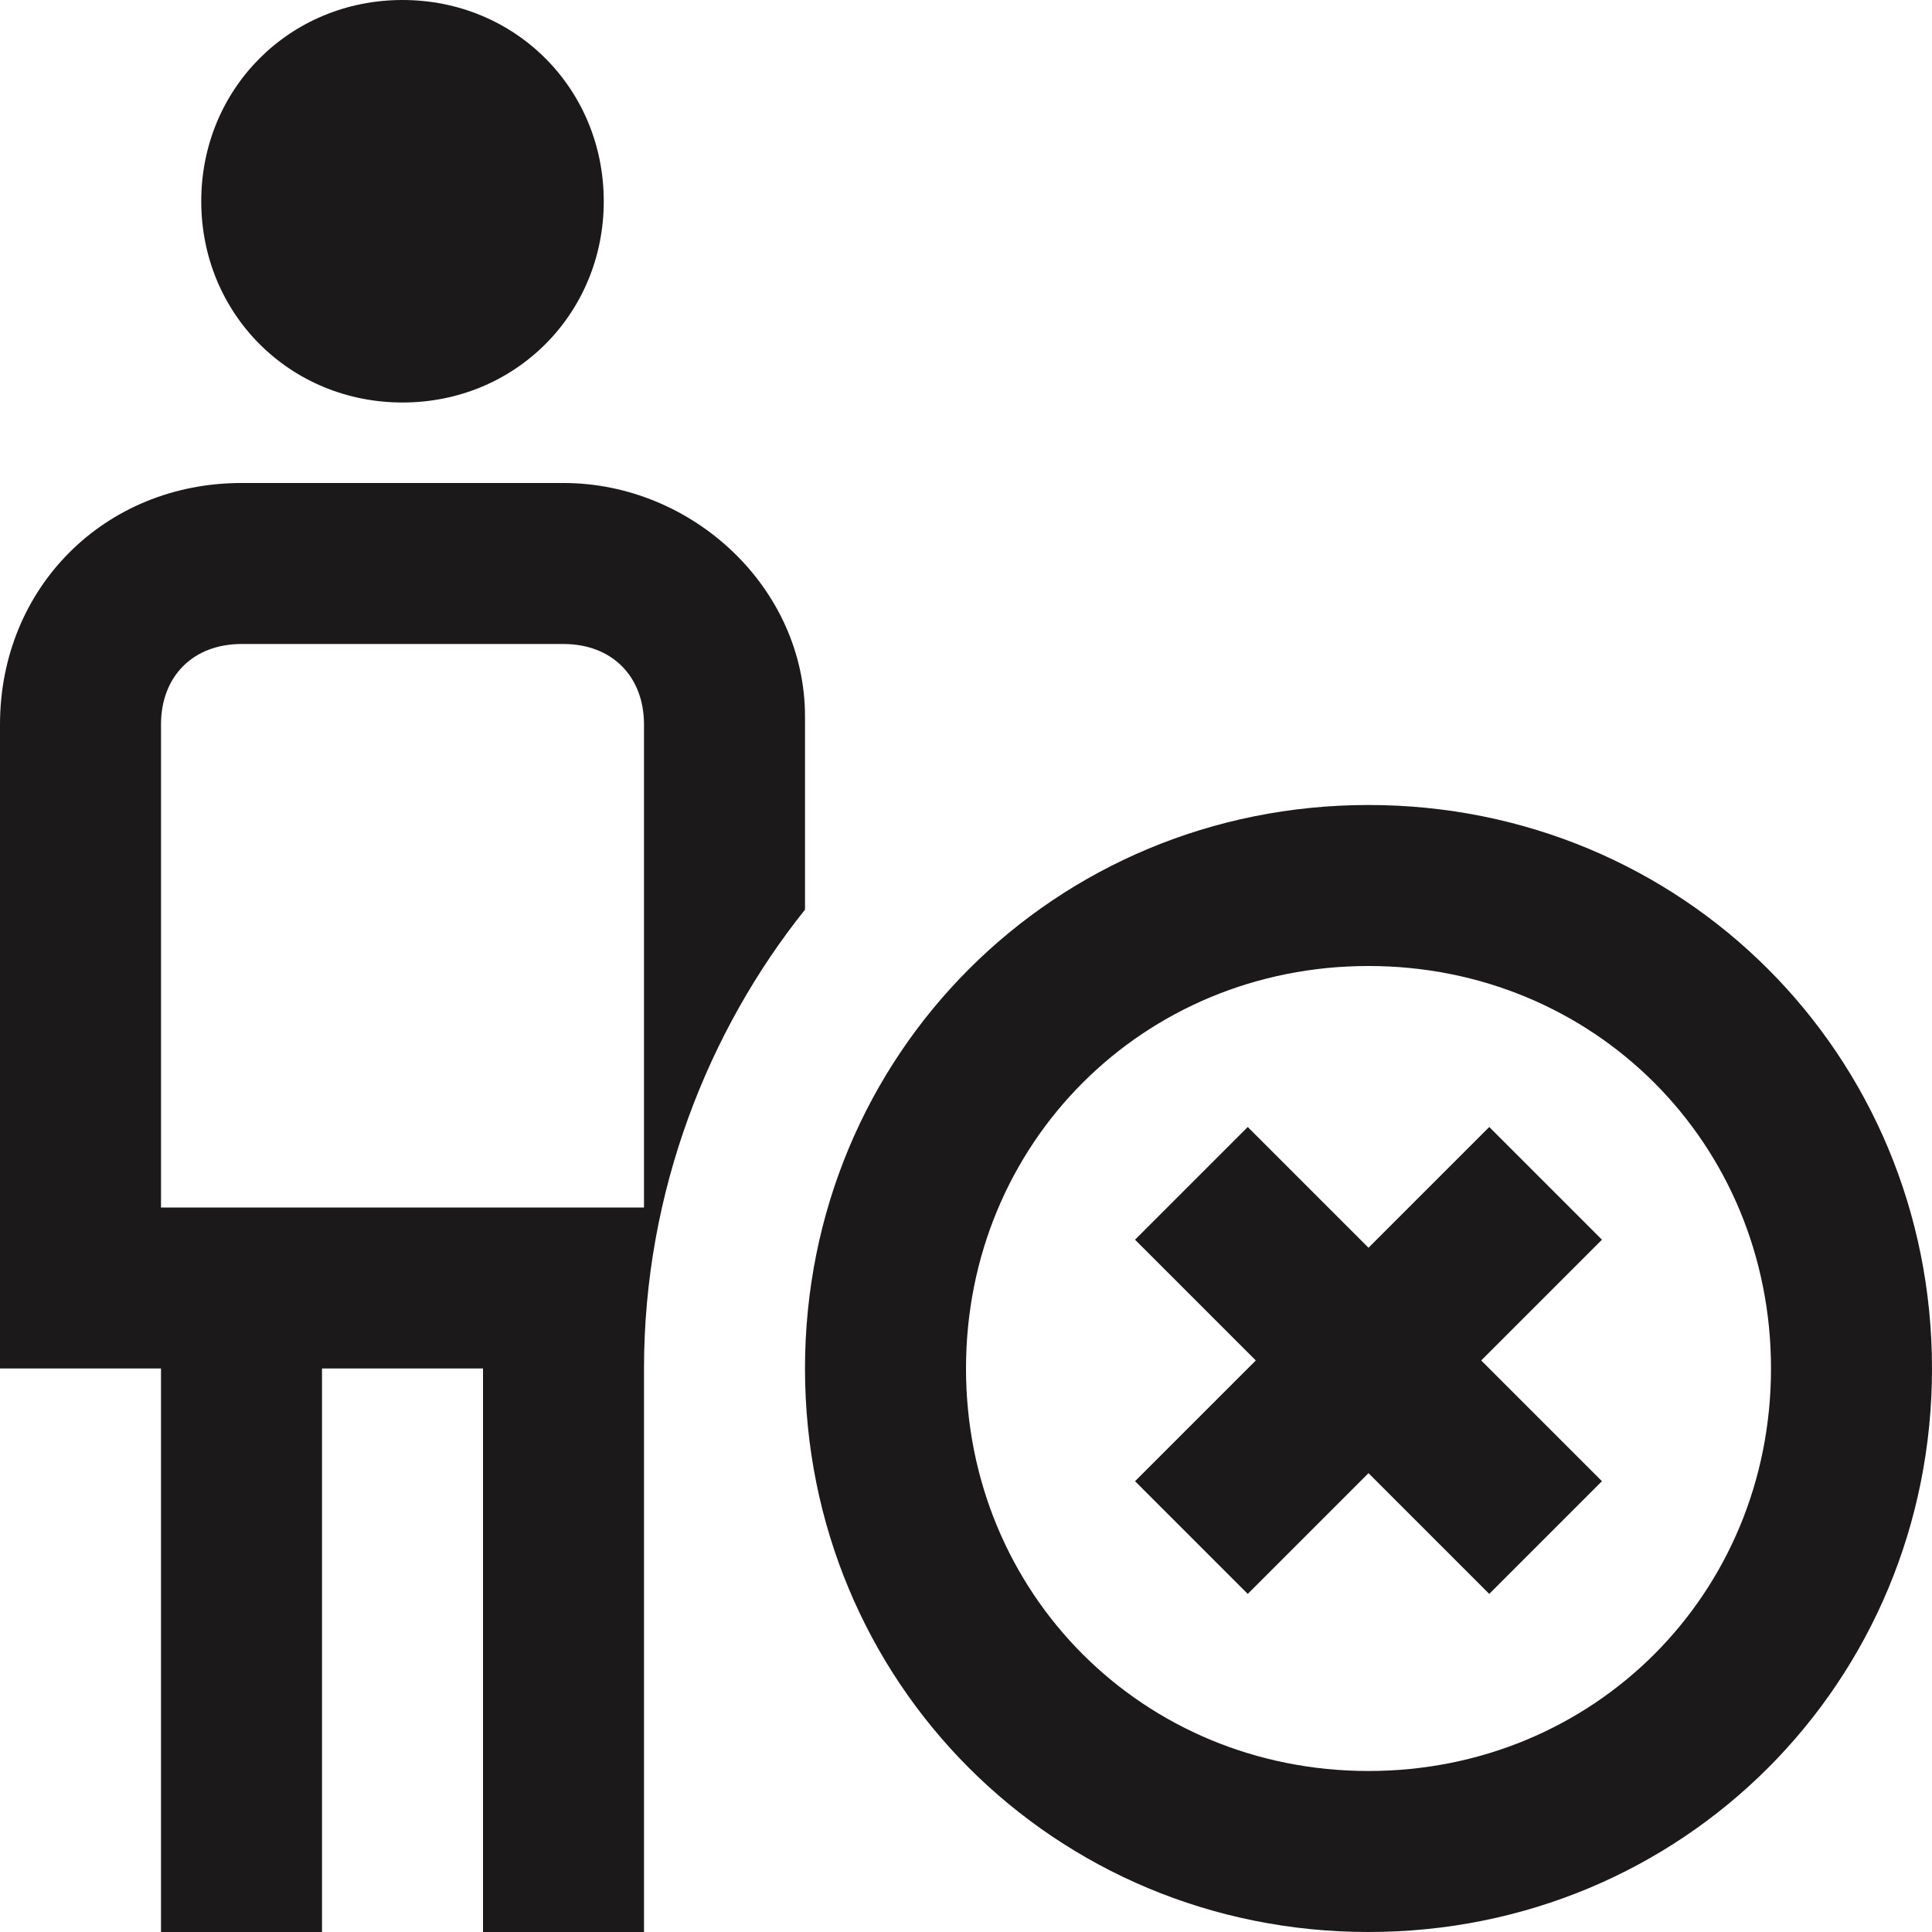
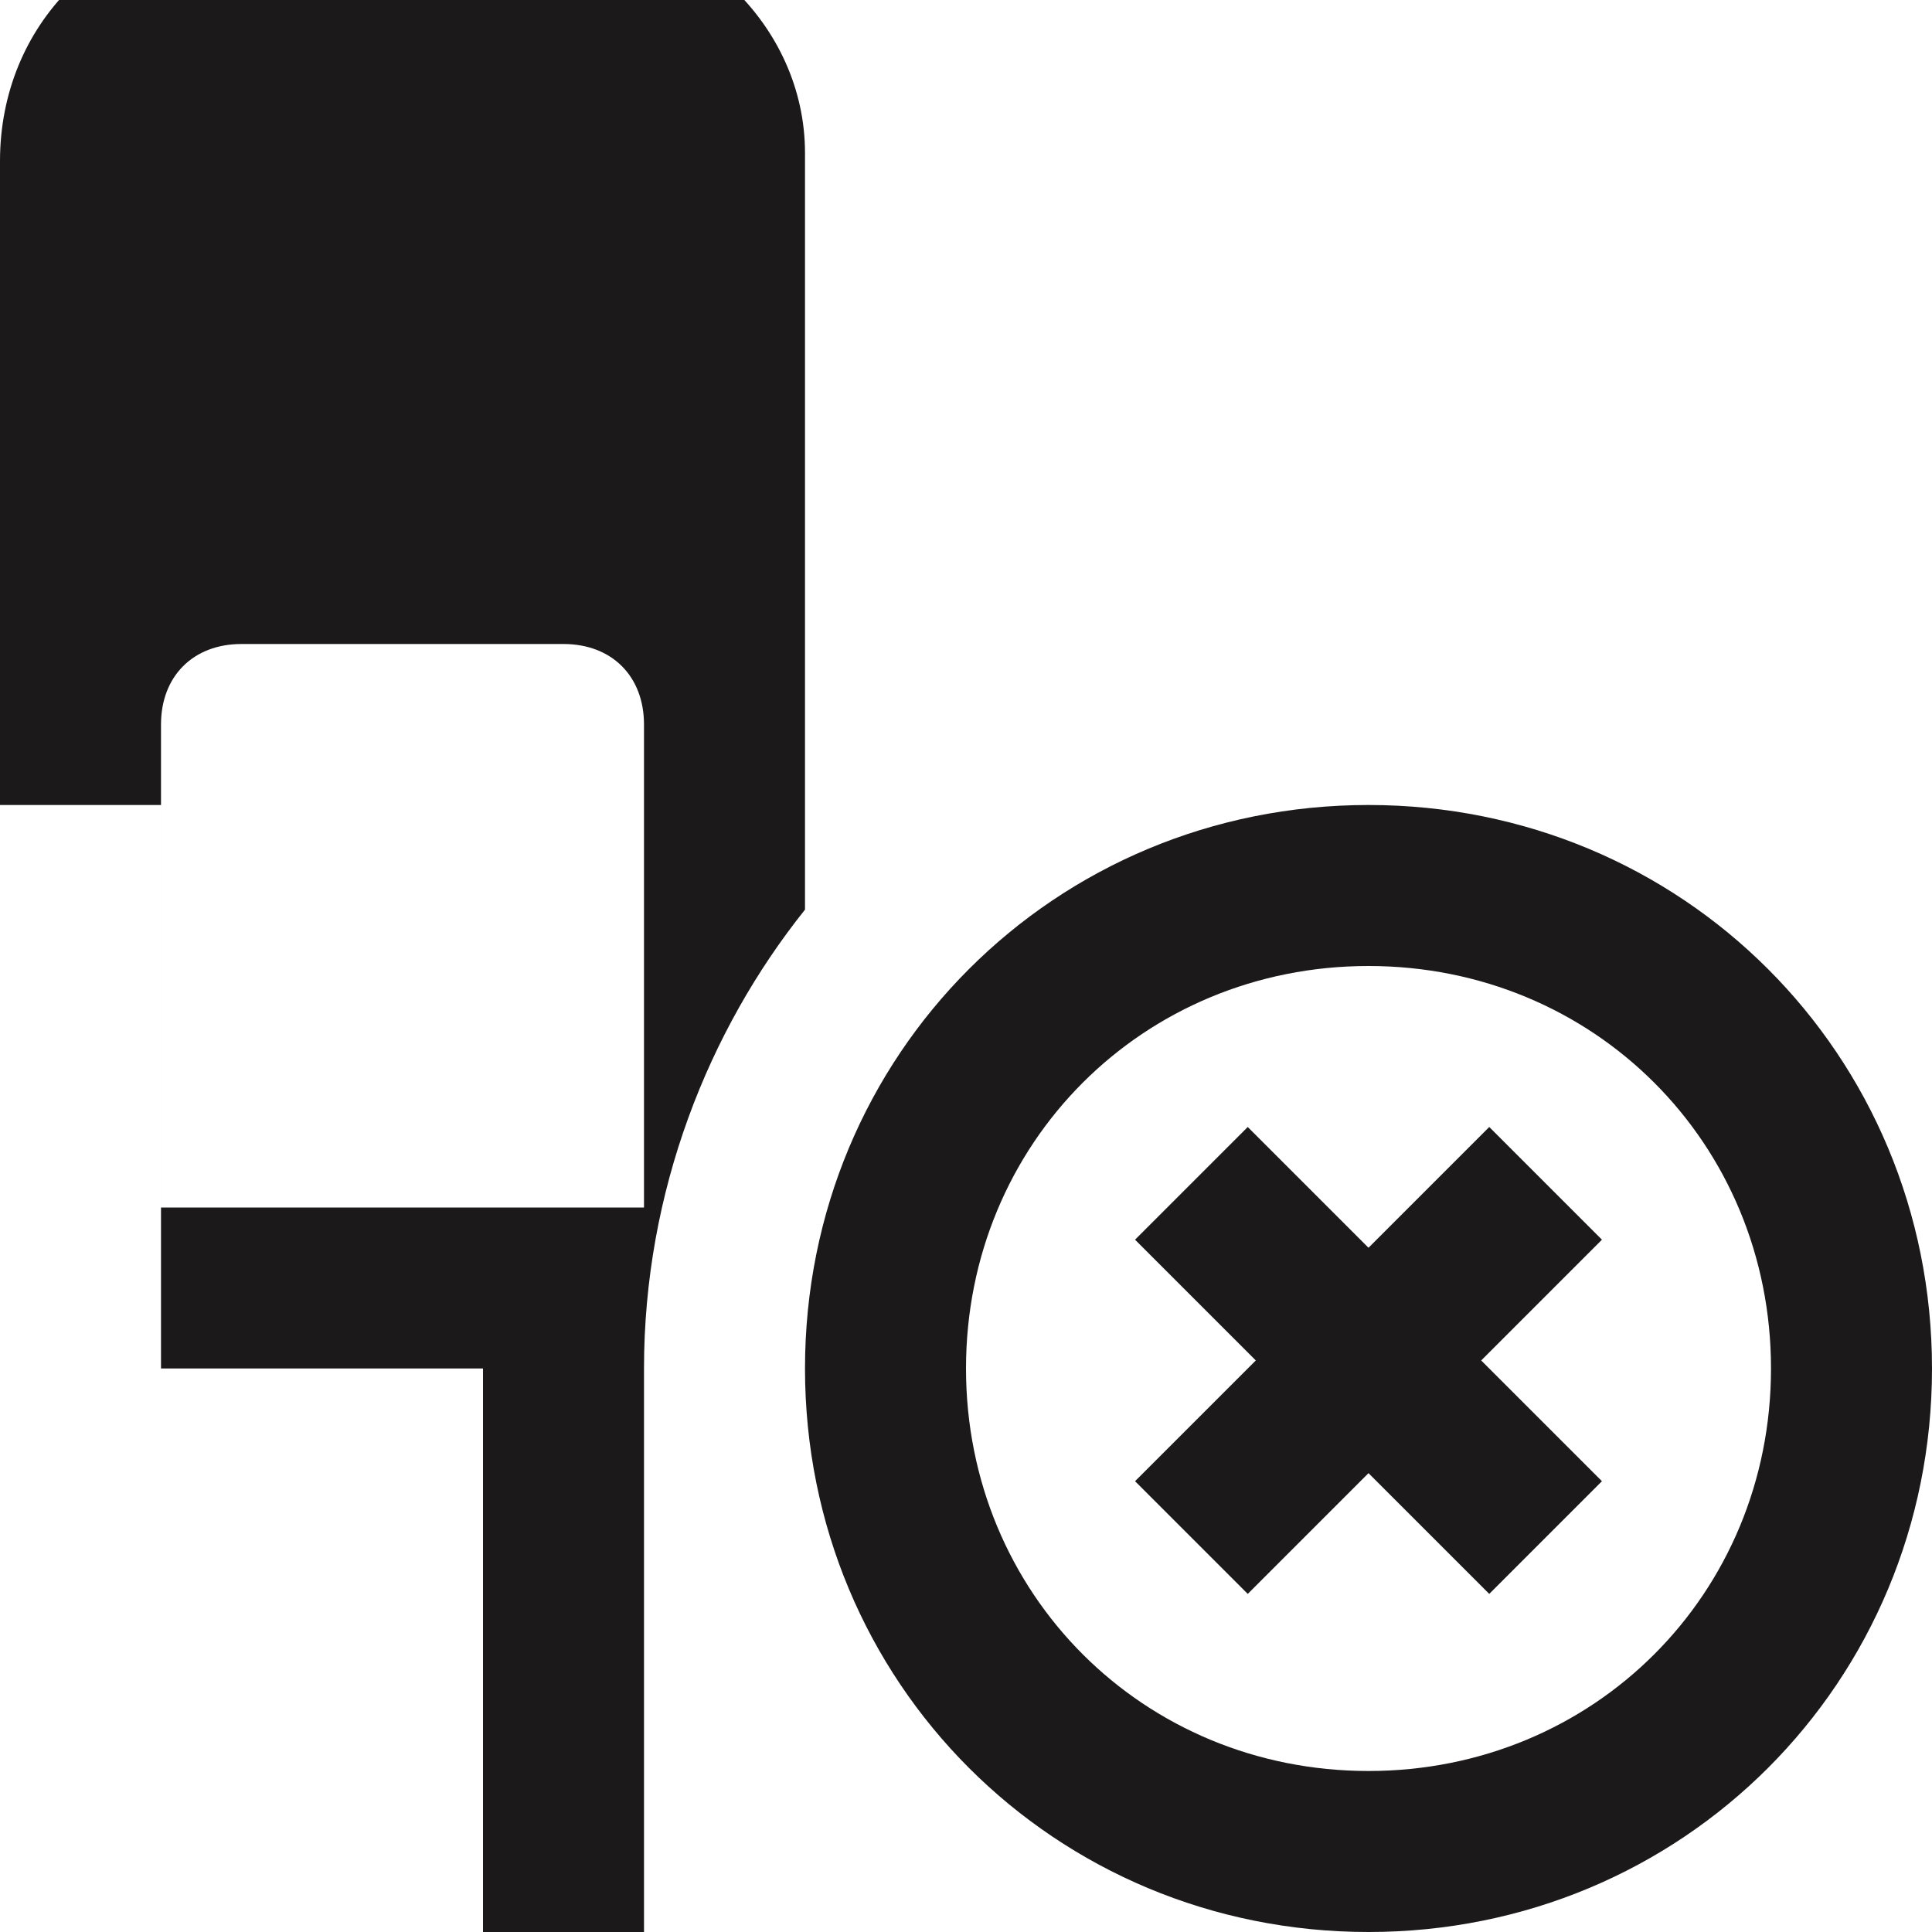
<svg xmlns="http://www.w3.org/2000/svg" id="Layer_1" version="1.1" viewBox="0 0 24 24">
  <defs>
    <style>
      .st0 {
        fill: #1b1919;
      }
    </style>
  </defs>
-   <path class="st0" d="M2.5,2.5c0-1.4,1.1-2.5,2.5-2.5s2.5,1.1,2.5,2.5-1.1,2.5-2.5,2.5-2.5-1.1-2.5-2.5ZM10,11.3c-1.2,1.5-2,3.5-2,5.7v7h-2v-7h-2v7h-2v-7H0v-8c0-1.7,1.3-3,3-3h4c1.6,0,3,1.3,3,2.9,0,0,0,2.4,0,2.4ZM8,9c0-.6-.4-1-1-1H3c-.6,0-1,.4-1,1v6h6v-6ZM24,17c0,3.9-3.1,7-7,7s-7-3.1-7-7,3.1-7,7-7,7,3.1,7,7ZM22,17c0-2.8-2.2-5-5-5s-5,2.2-5,5,2.2,5,5,5,5-2.2,5-5ZM18.5,14l-1.5,1.5-1.5-1.5-1.4,1.4,1.5,1.5-1.5,1.5,1.4,1.4,1.5-1.5,1.5,1.5,1.4-1.4-1.5-1.5,1.5-1.5s-1.4-1.4-1.4-1.4Z" />
+   <path class="st0" d="M2.5,2.5c0-1.4,1.1-2.5,2.5-2.5s2.5,1.1,2.5,2.5-1.1,2.5-2.5,2.5-2.5-1.1-2.5-2.5ZM10,11.3c-1.2,1.5-2,3.5-2,5.7v7h-2v-7h-2h-2v-7H0v-8c0-1.7,1.3-3,3-3h4c1.6,0,3,1.3,3,2.9,0,0,0,2.4,0,2.4ZM8,9c0-.6-.4-1-1-1H3c-.6,0-1,.4-1,1v6h6v-6ZM24,17c0,3.9-3.1,7-7,7s-7-3.1-7-7,3.1-7,7-7,7,3.1,7,7ZM22,17c0-2.8-2.2-5-5-5s-5,2.2-5,5,2.2,5,5,5,5-2.2,5-5ZM18.5,14l-1.5,1.5-1.5-1.5-1.4,1.4,1.5,1.5-1.5,1.5,1.4,1.4,1.5-1.5,1.5,1.5,1.4-1.4-1.5-1.5,1.5-1.5s-1.4-1.4-1.4-1.4Z" />
</svg>